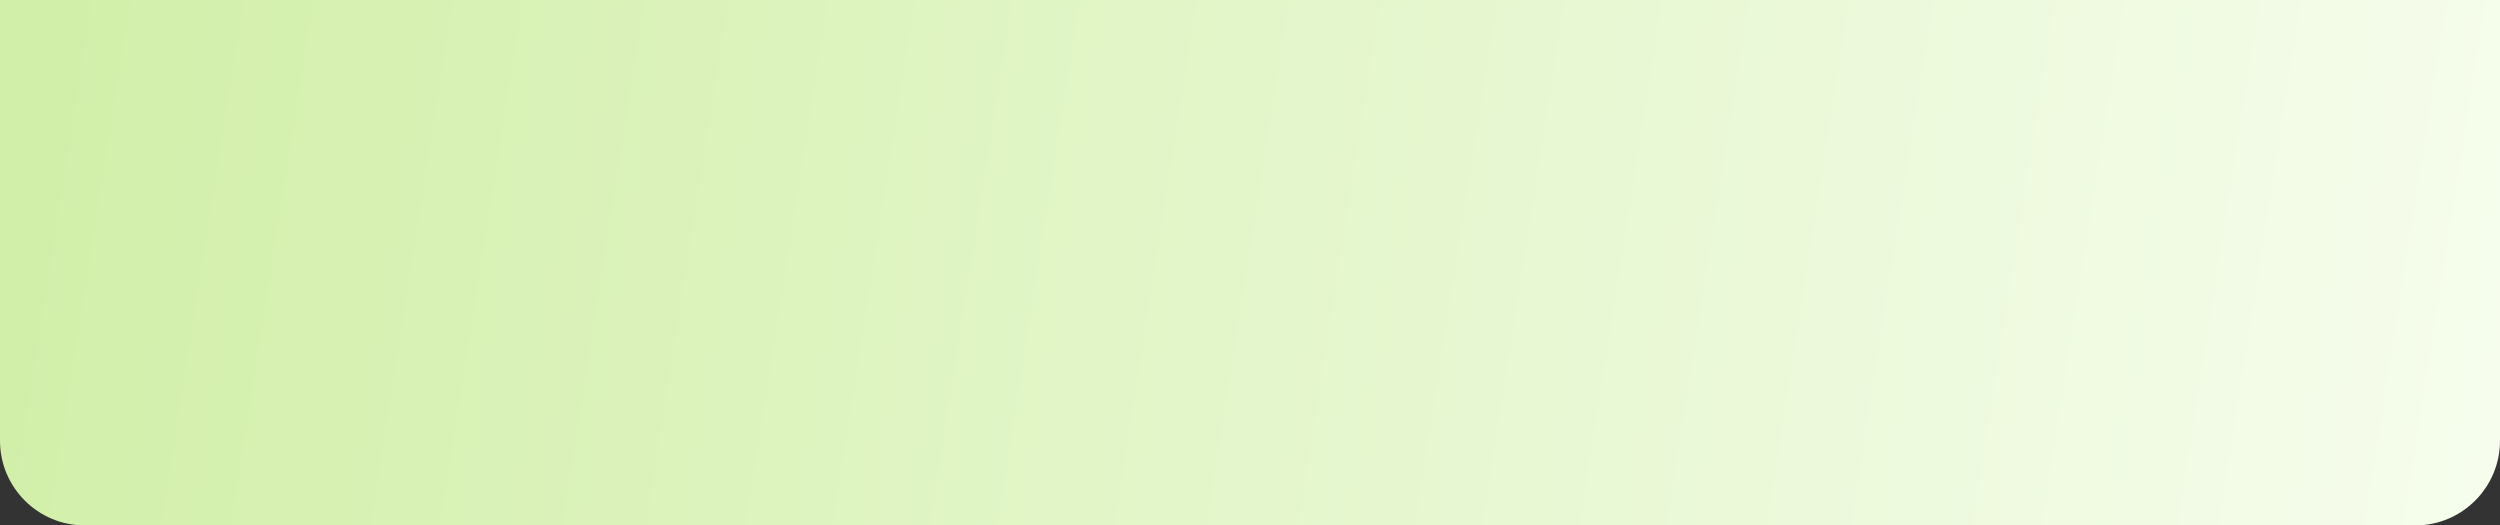
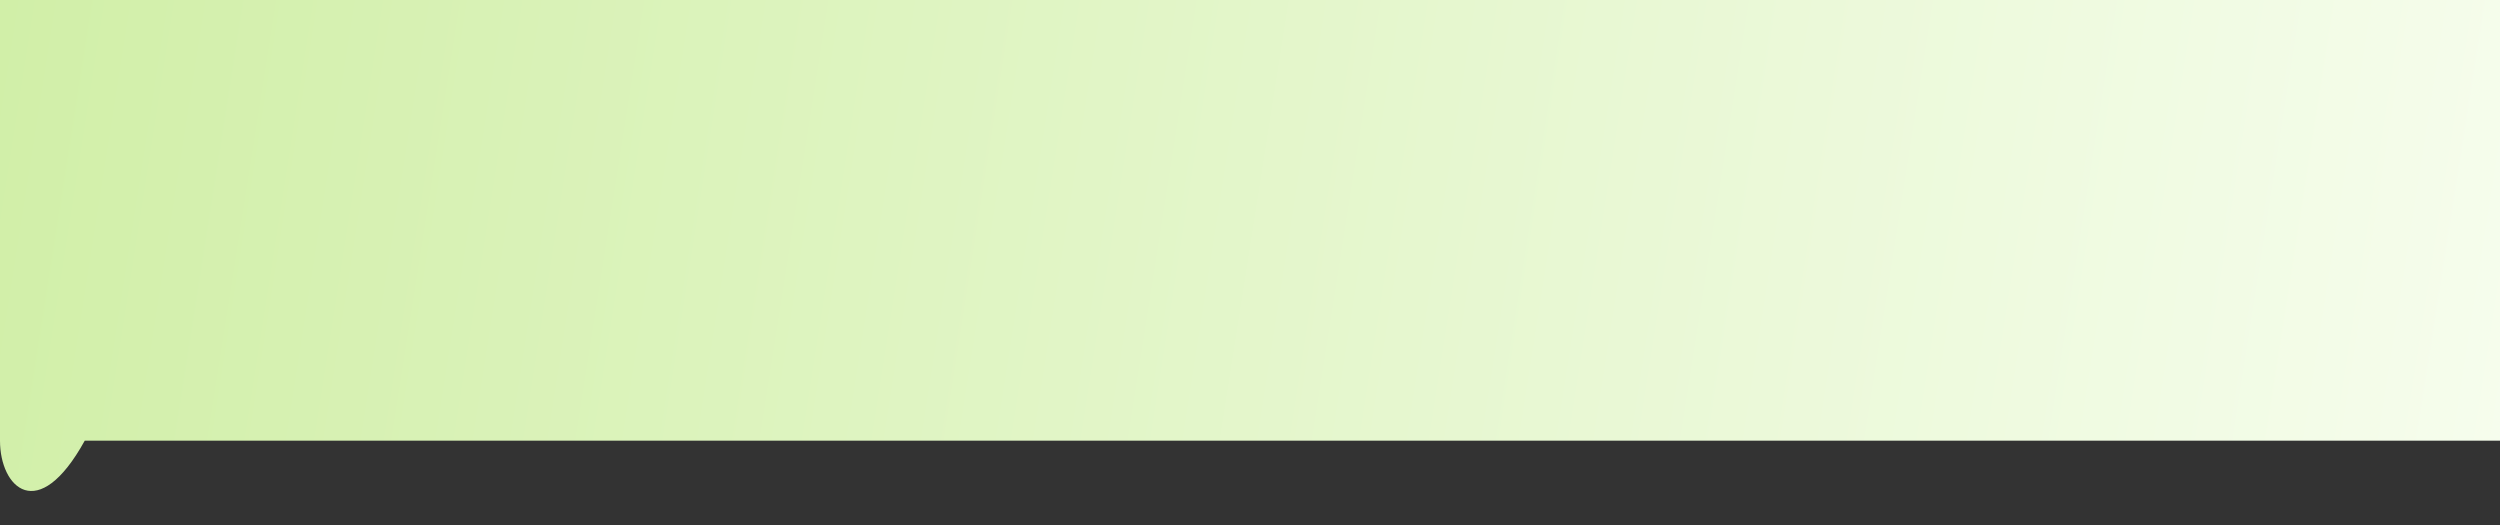
<svg xmlns="http://www.w3.org/2000/svg" width="1180" height="248" viewBox="0 0 1180 248" fill="none">
  <rect x="0" y="0" width="1180" height="248" fill="#333333" stroke="none" />
-   <path d="M0 0H1180V208C1180 230.091 1162.09 248 1140 248H40C17.909 248 0 230.091 0 208V0Z" fill="url(#paint0_linear_197_6697)" />
+   <path d="M0 0H1180V208H40C17.909 248 0 230.091 0 208V0Z" fill="url(#paint0_linear_197_6697)" />
  <defs>
    <linearGradient id="paint0_linear_197_6697" x1="0" y1="0" x2="1187.28" y2="186.467" gradientUnits="userSpaceOnUse">
      <stop stop-color="#D1EFA8" />
      <stop offset="1" stop-color="#F6FDED" />
    </linearGradient>
  </defs>
</svg>